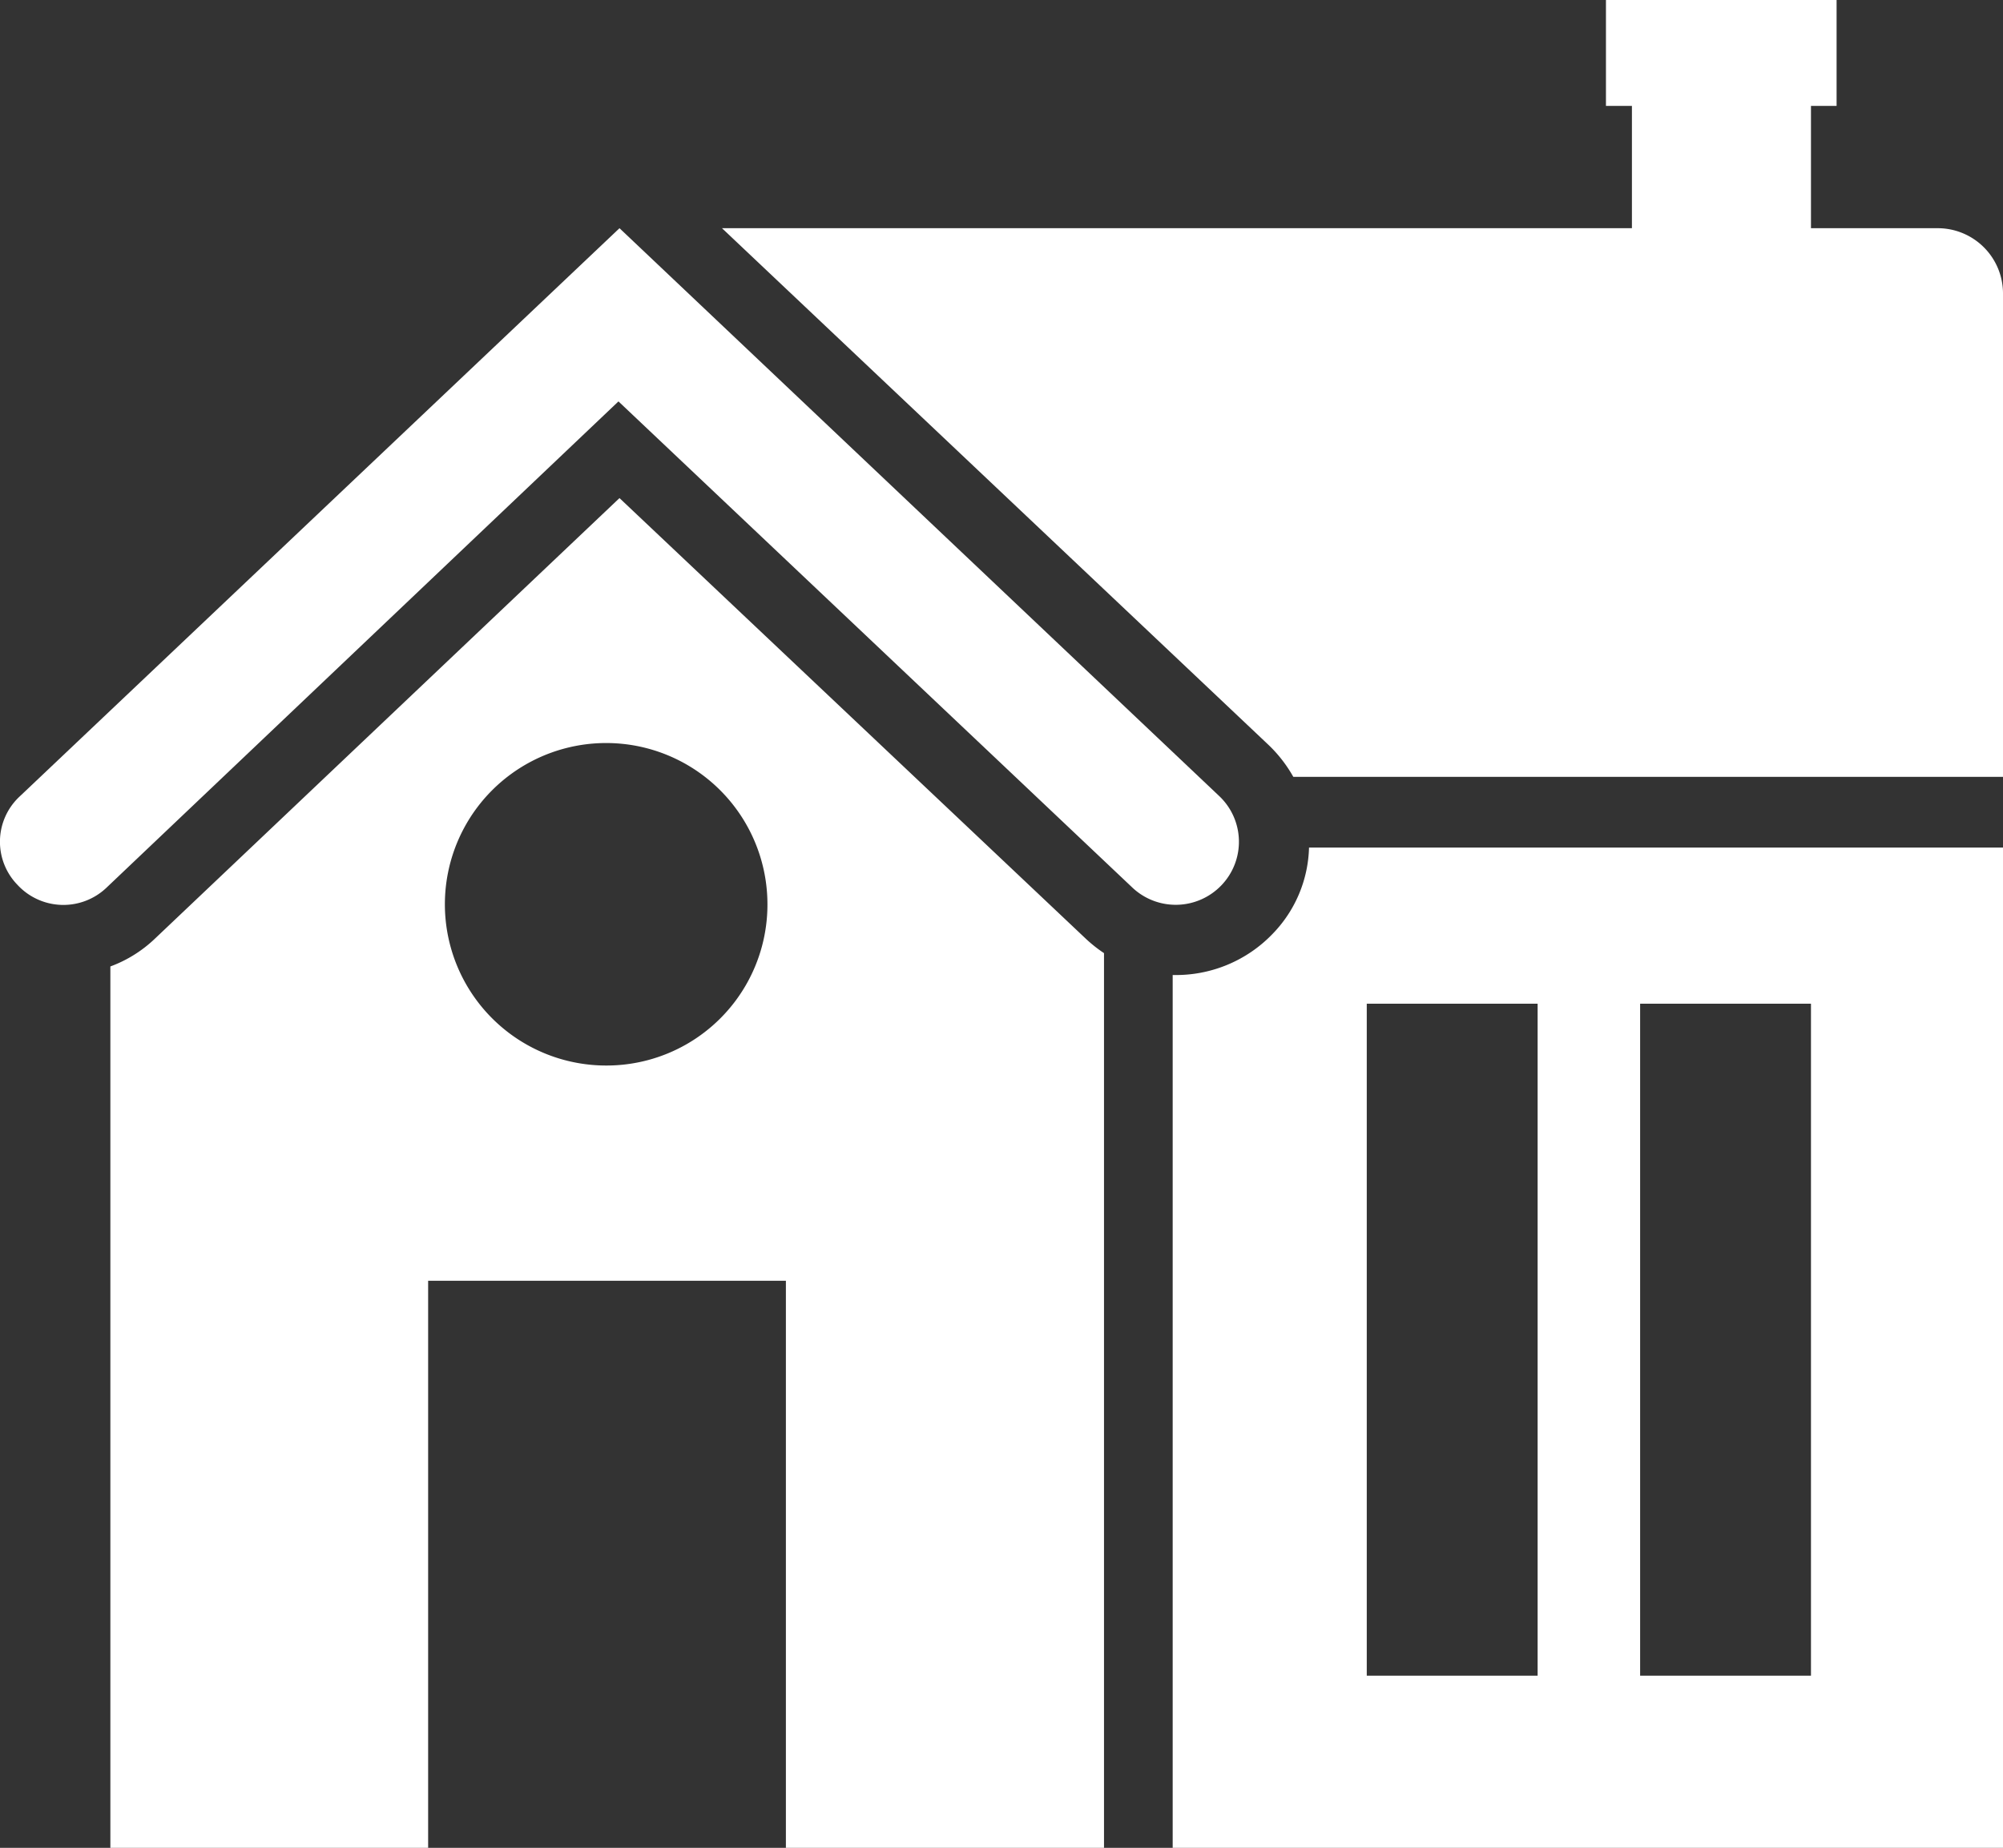
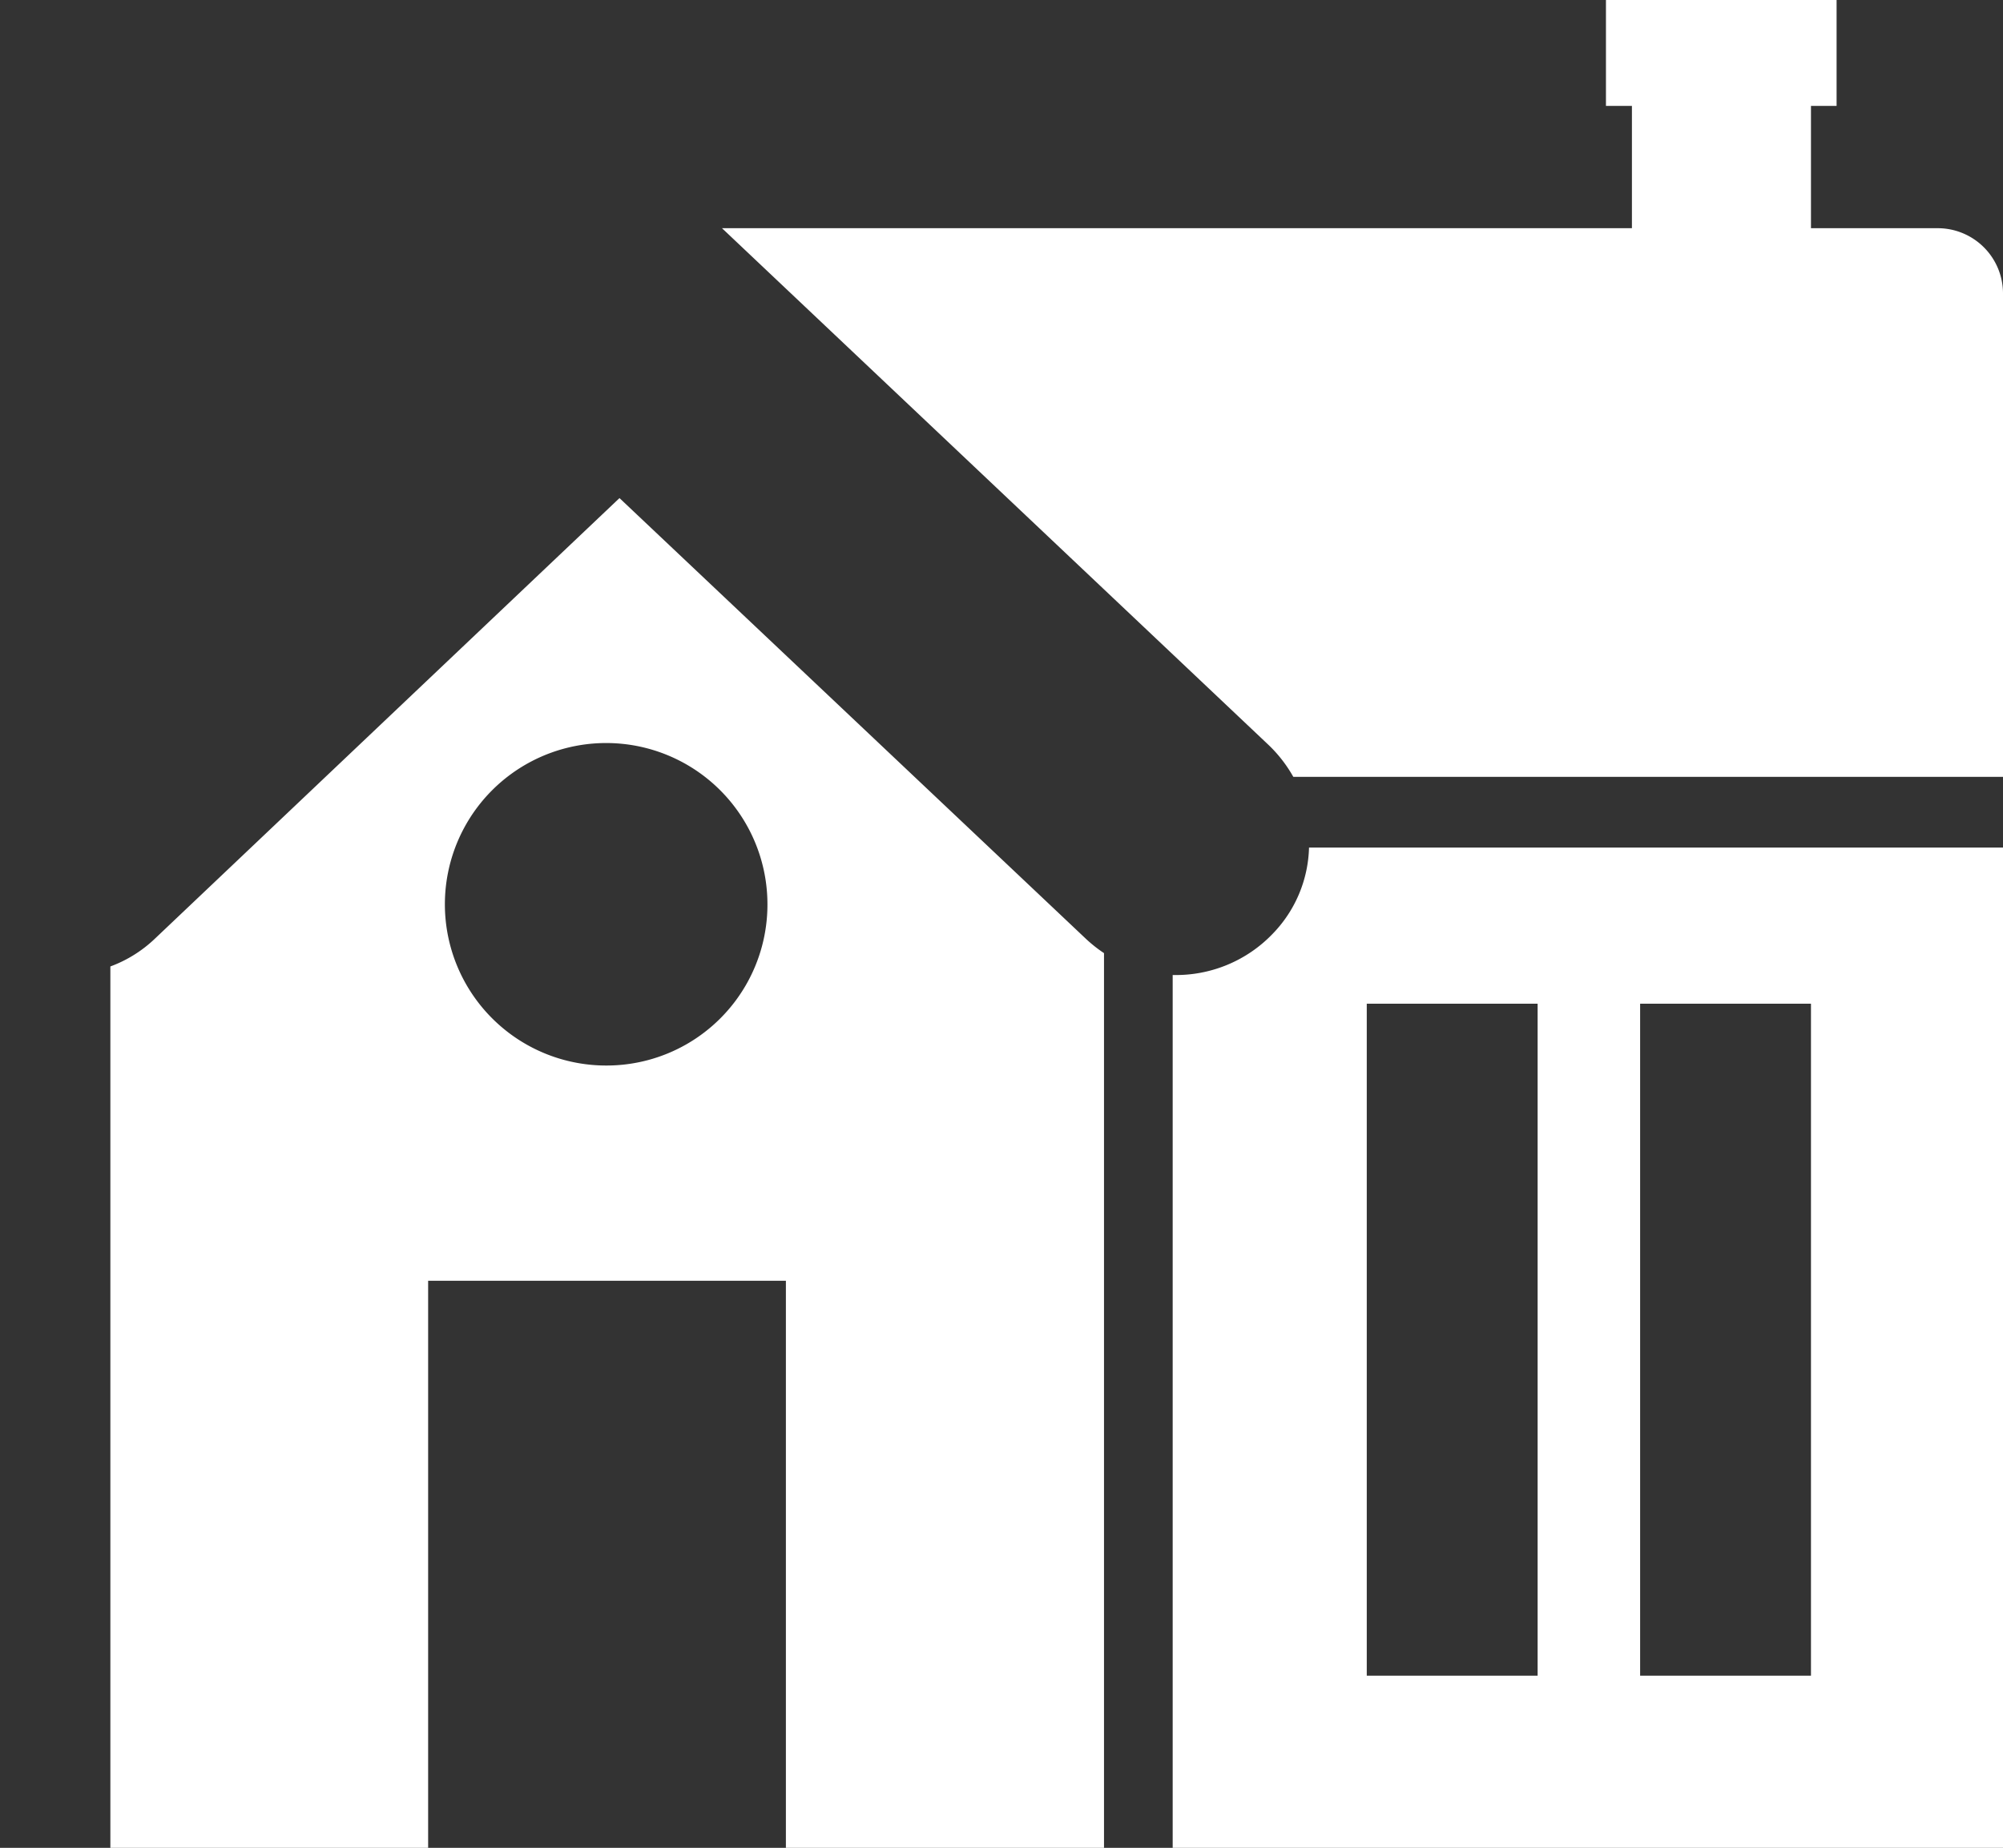
<svg xmlns="http://www.w3.org/2000/svg" viewBox="0 0 58.62 54.09">
  <rect x="0" y="0" width="58.62" height="54.09" fill="#333333" stroke="none" />
  <defs>
    <style>.a{fill:#fff}</style>
  </defs>
-   <path class="a" d="M35.75 25.91a1.84 1.84 0 0 0-.06-2.6L18.13 6.68.58 23.31a1.81 1.81 0 0 0-.07 2.59 1.83 1.83 0 0 0 2.59.1l15-14.25L33.16 26a1.85 1.85 0 0 0 2.59-.09z" />
  <path class="a" d="M18.13 14.58l-13.6 12.9a3.78 3.78 0 0 1-1.3.81v25.8h9.3v-16.6H23v16.6h9.31V27.9a4.07 4.07 0 0 1-.52-.41zm-.39 16.61a4.72 4.72 0 1 1 4.72-4.71 4.71 4.71 0 0 1-4.72 4.71zM37.25 27.33a3.92 3.92 0 0 1-2.93 1.21v25.55h24.3V24.81H38.31a3.76 3.76 0 0 1-1.06 2.52zM48 29.38h5v19.67h-5zm-8 0h5v19.67h-5zM56.7 6.68H53V3.1h.75V0H47v3.1h.76v3.58H21.13l16 15.13a4 4 0 0 1 .72.93h20.77V8.59a1.91 1.91 0 0 0-1.92-1.91z" />
</svg>